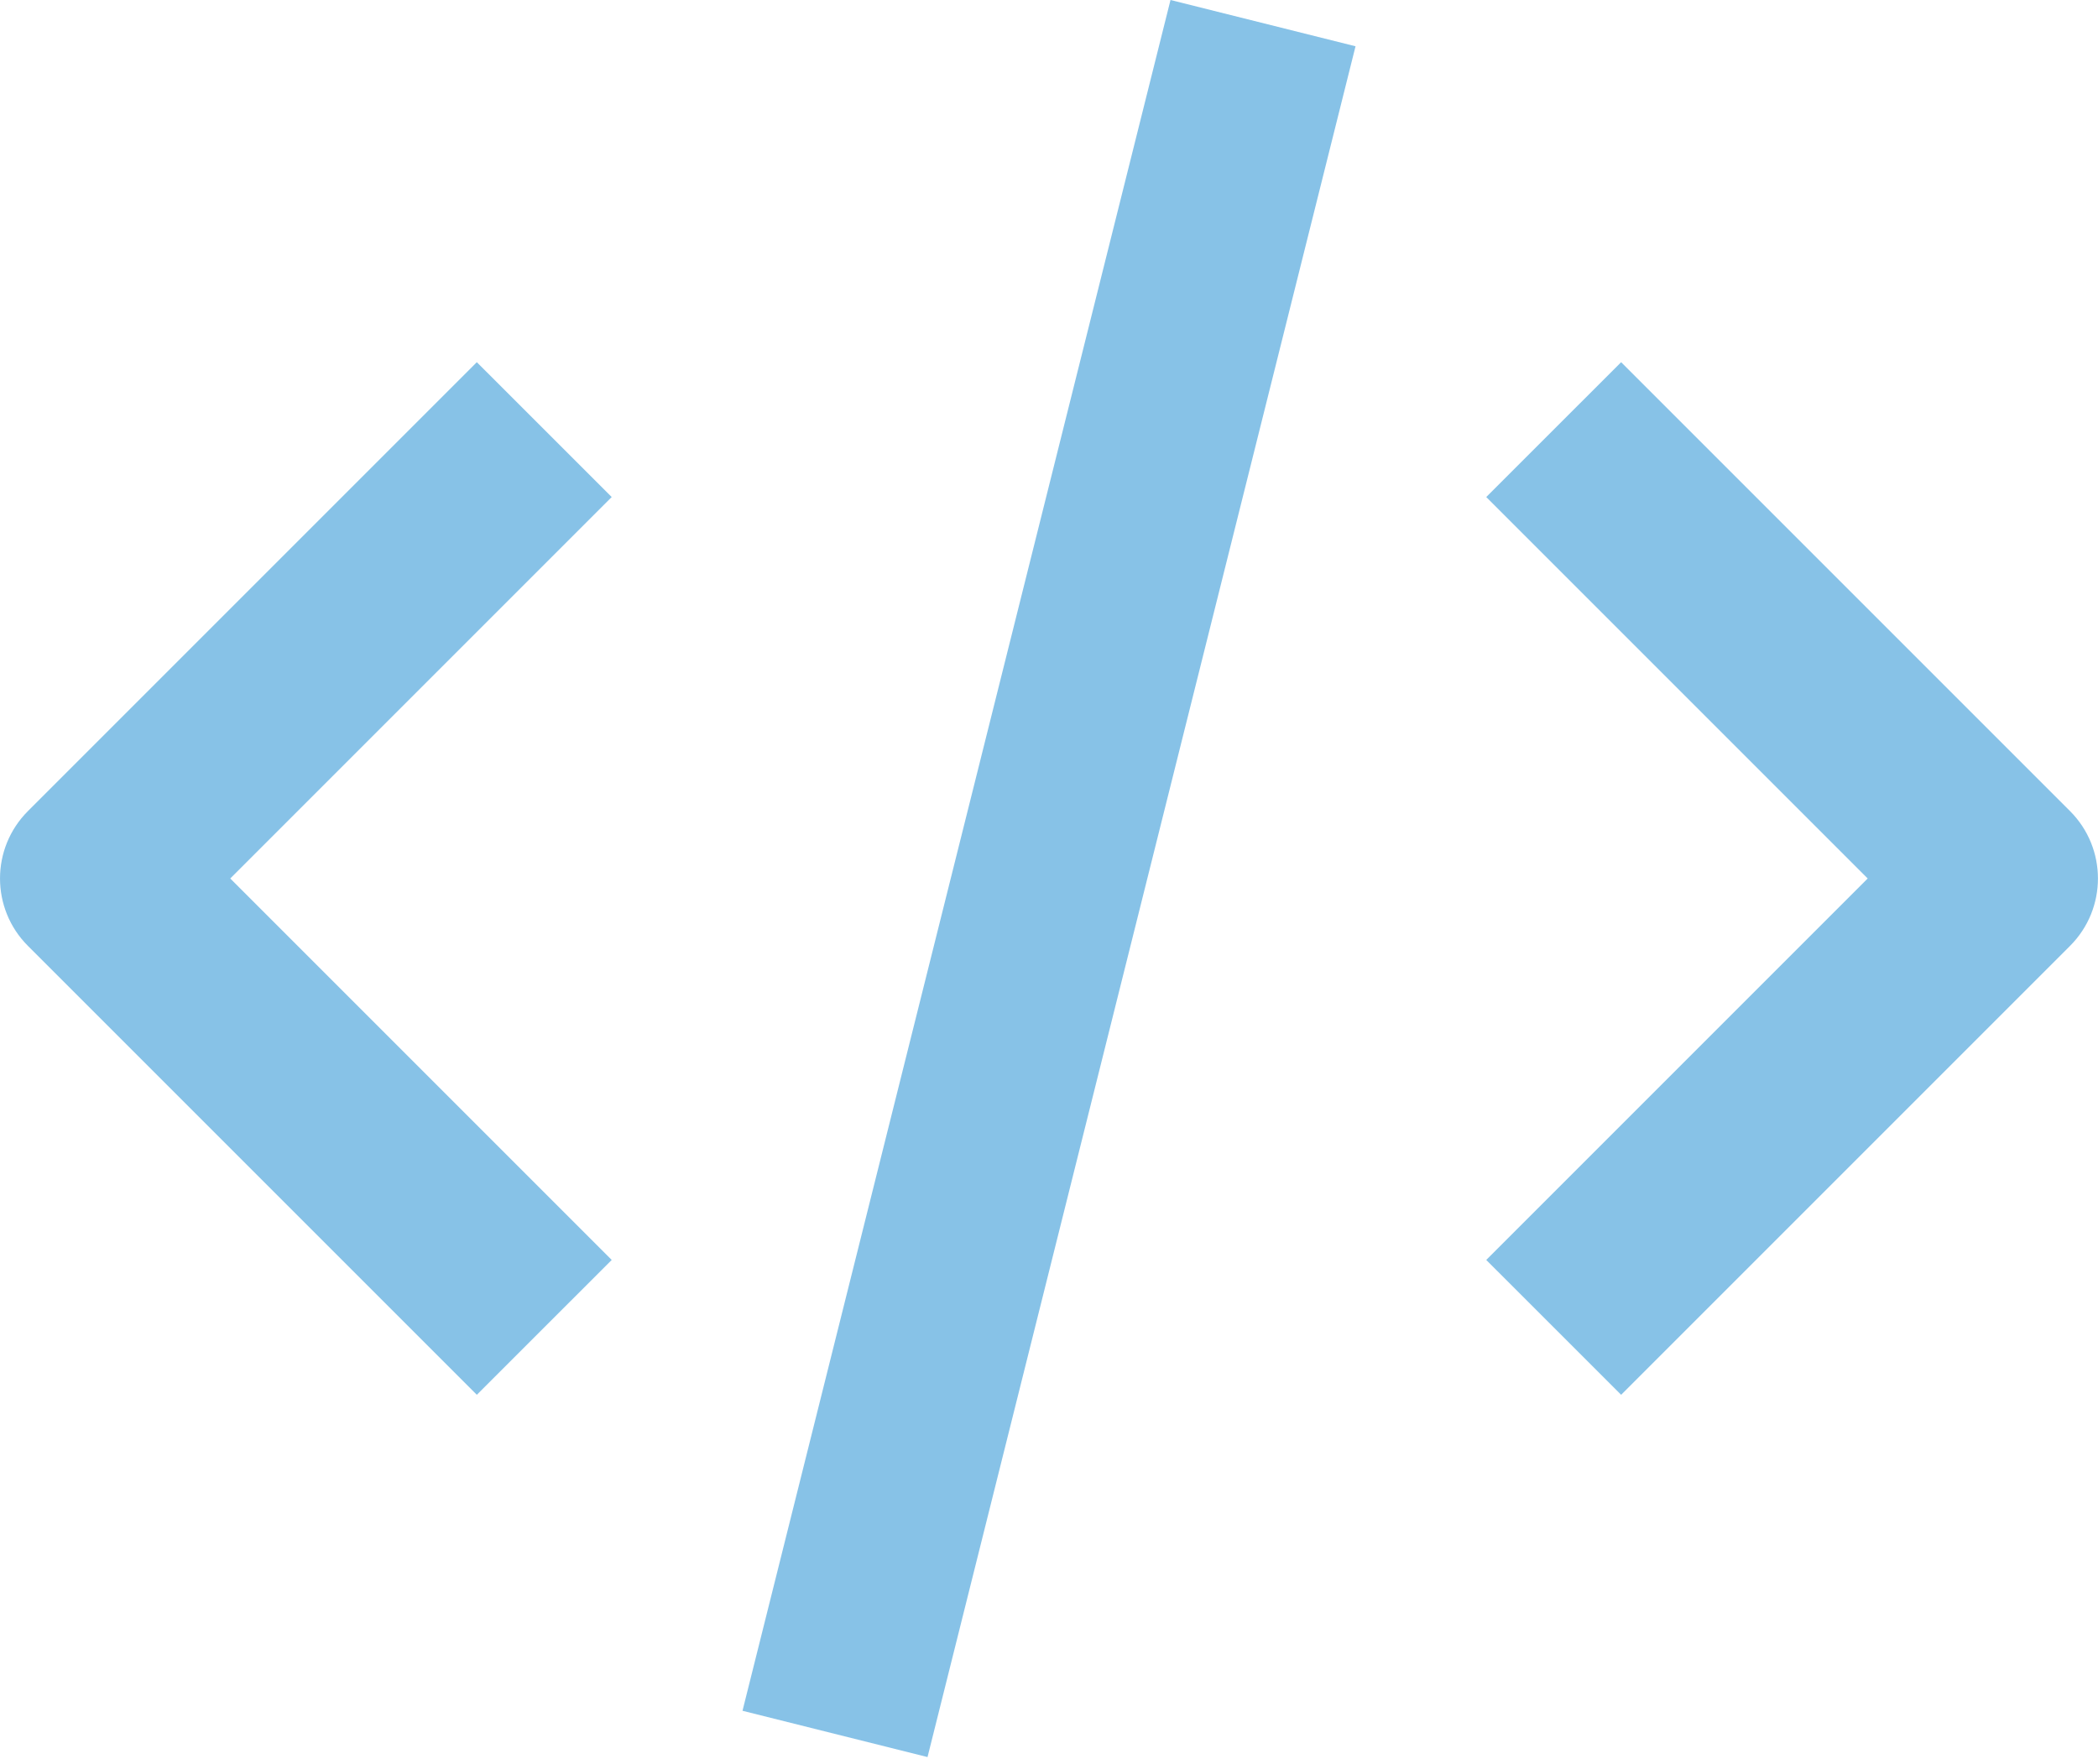
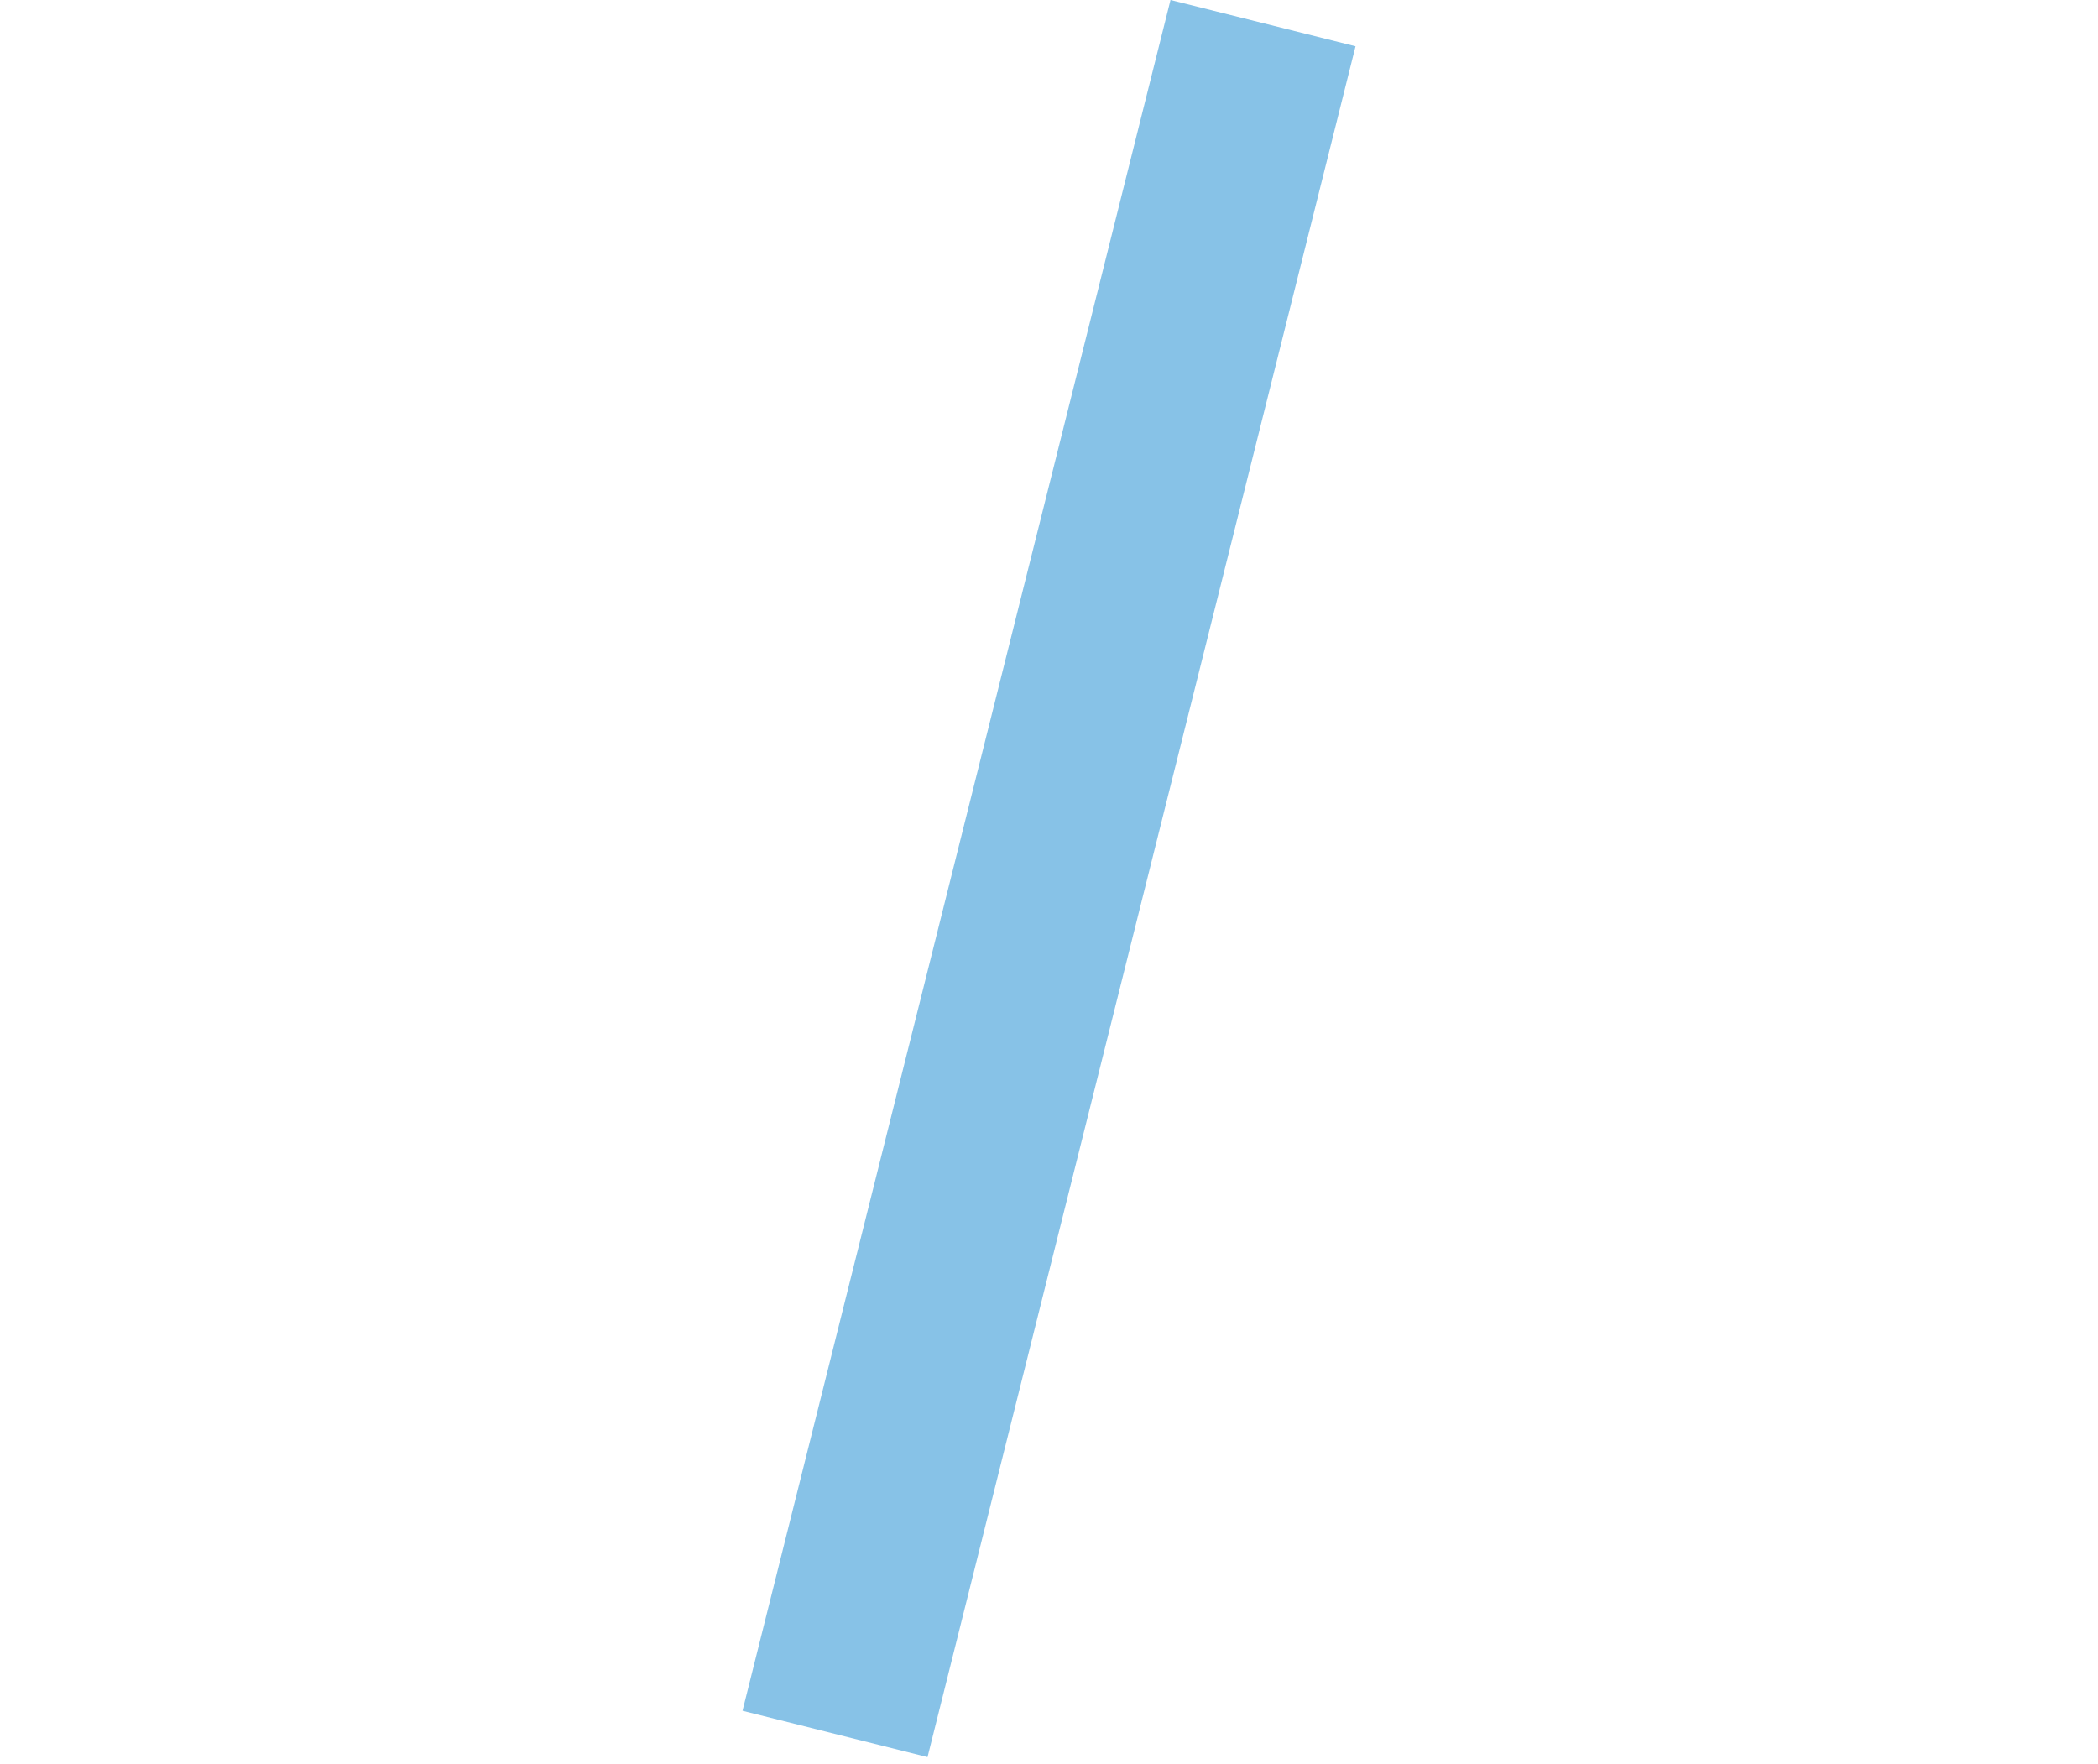
<svg xmlns="http://www.w3.org/2000/svg" width="44" height="37" viewBox="0 0 44 37" fill="none">
-   <path fill-rule="evenodd" clip-rule="evenodd" d="M10 29.252L0.586 19.838C-0.195 19.057 -0.195 17.791 0.586 17.01L10 7.596L12.829 10.424L4.829 18.424L12.829 26.424L10 29.252Z" fill="#87C2E7" />
-   <path fill-rule="evenodd" clip-rule="evenodd" d="M33.999 29.252L31.17 26.424L39.17 18.424L31.17 10.424L33.999 7.596L43.413 17.01C44.194 17.791 44.194 19.057 43.413 19.838L33.999 29.252Z" fill="#87C2E7" />
  <rect x="15.572" y="35.879" width="36.985" height="4" transform="rotate(-75.954 15.572 35.879)" fill="#87C2E7" />
</svg>